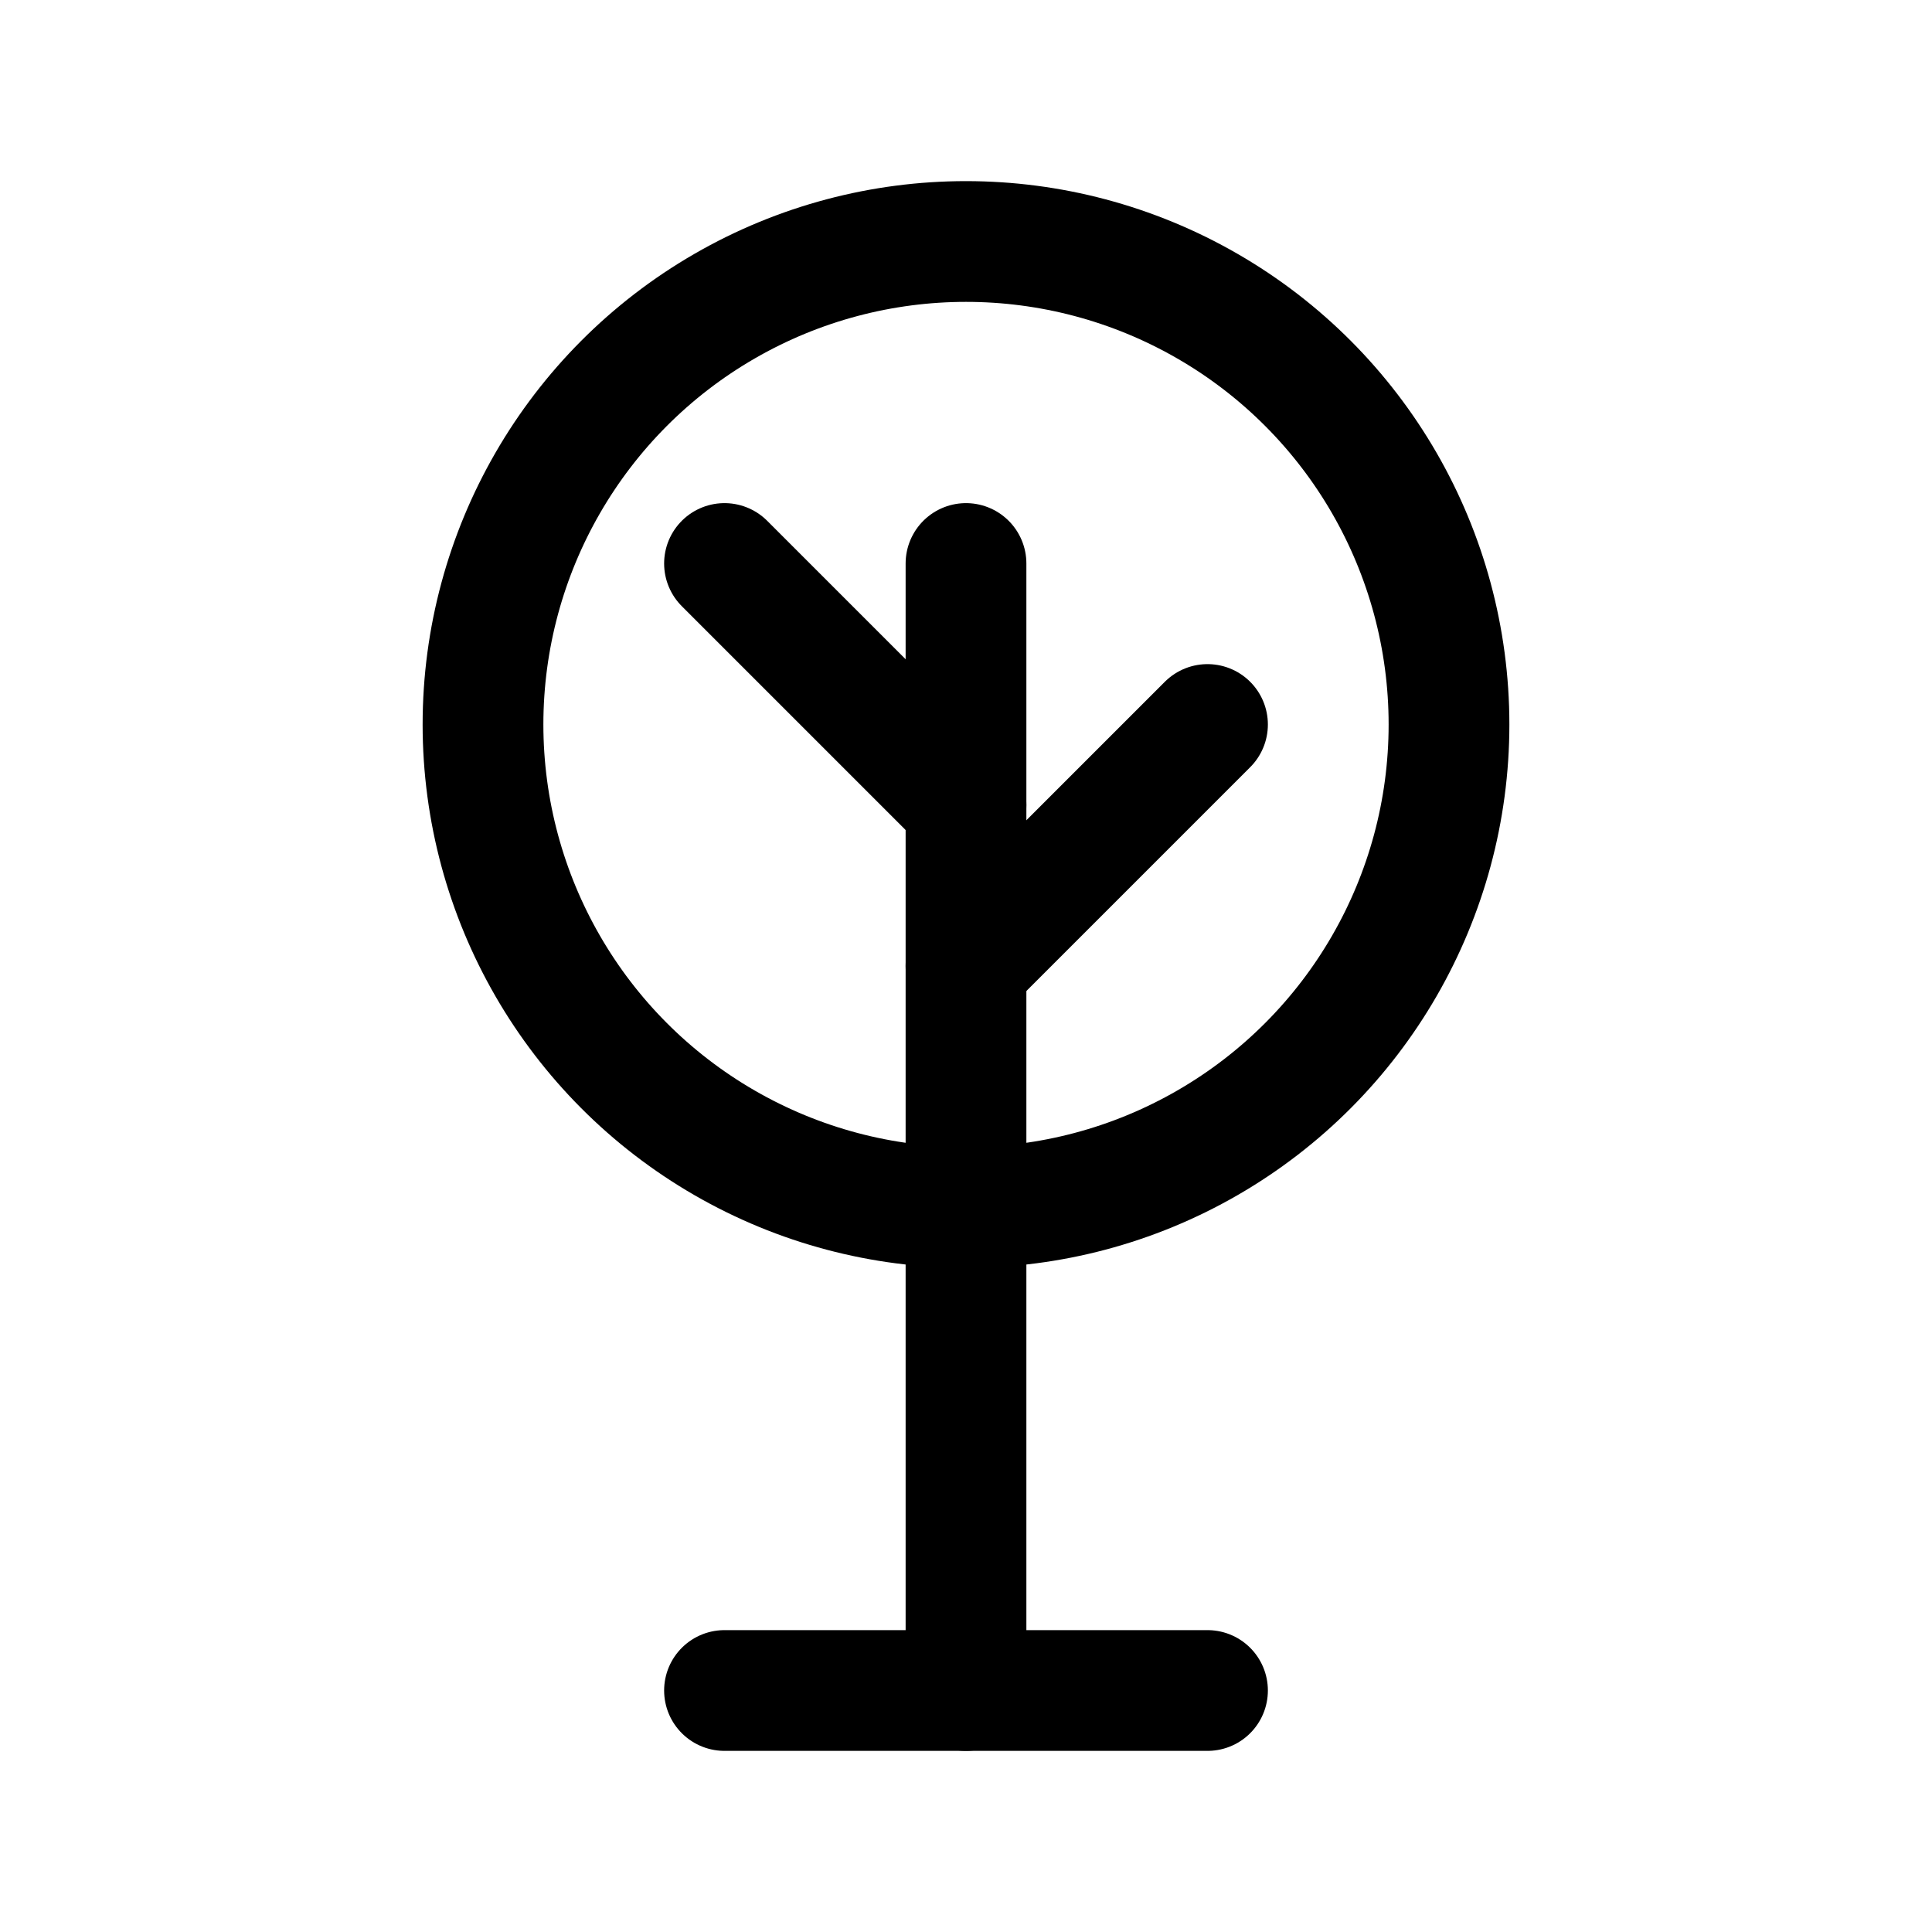
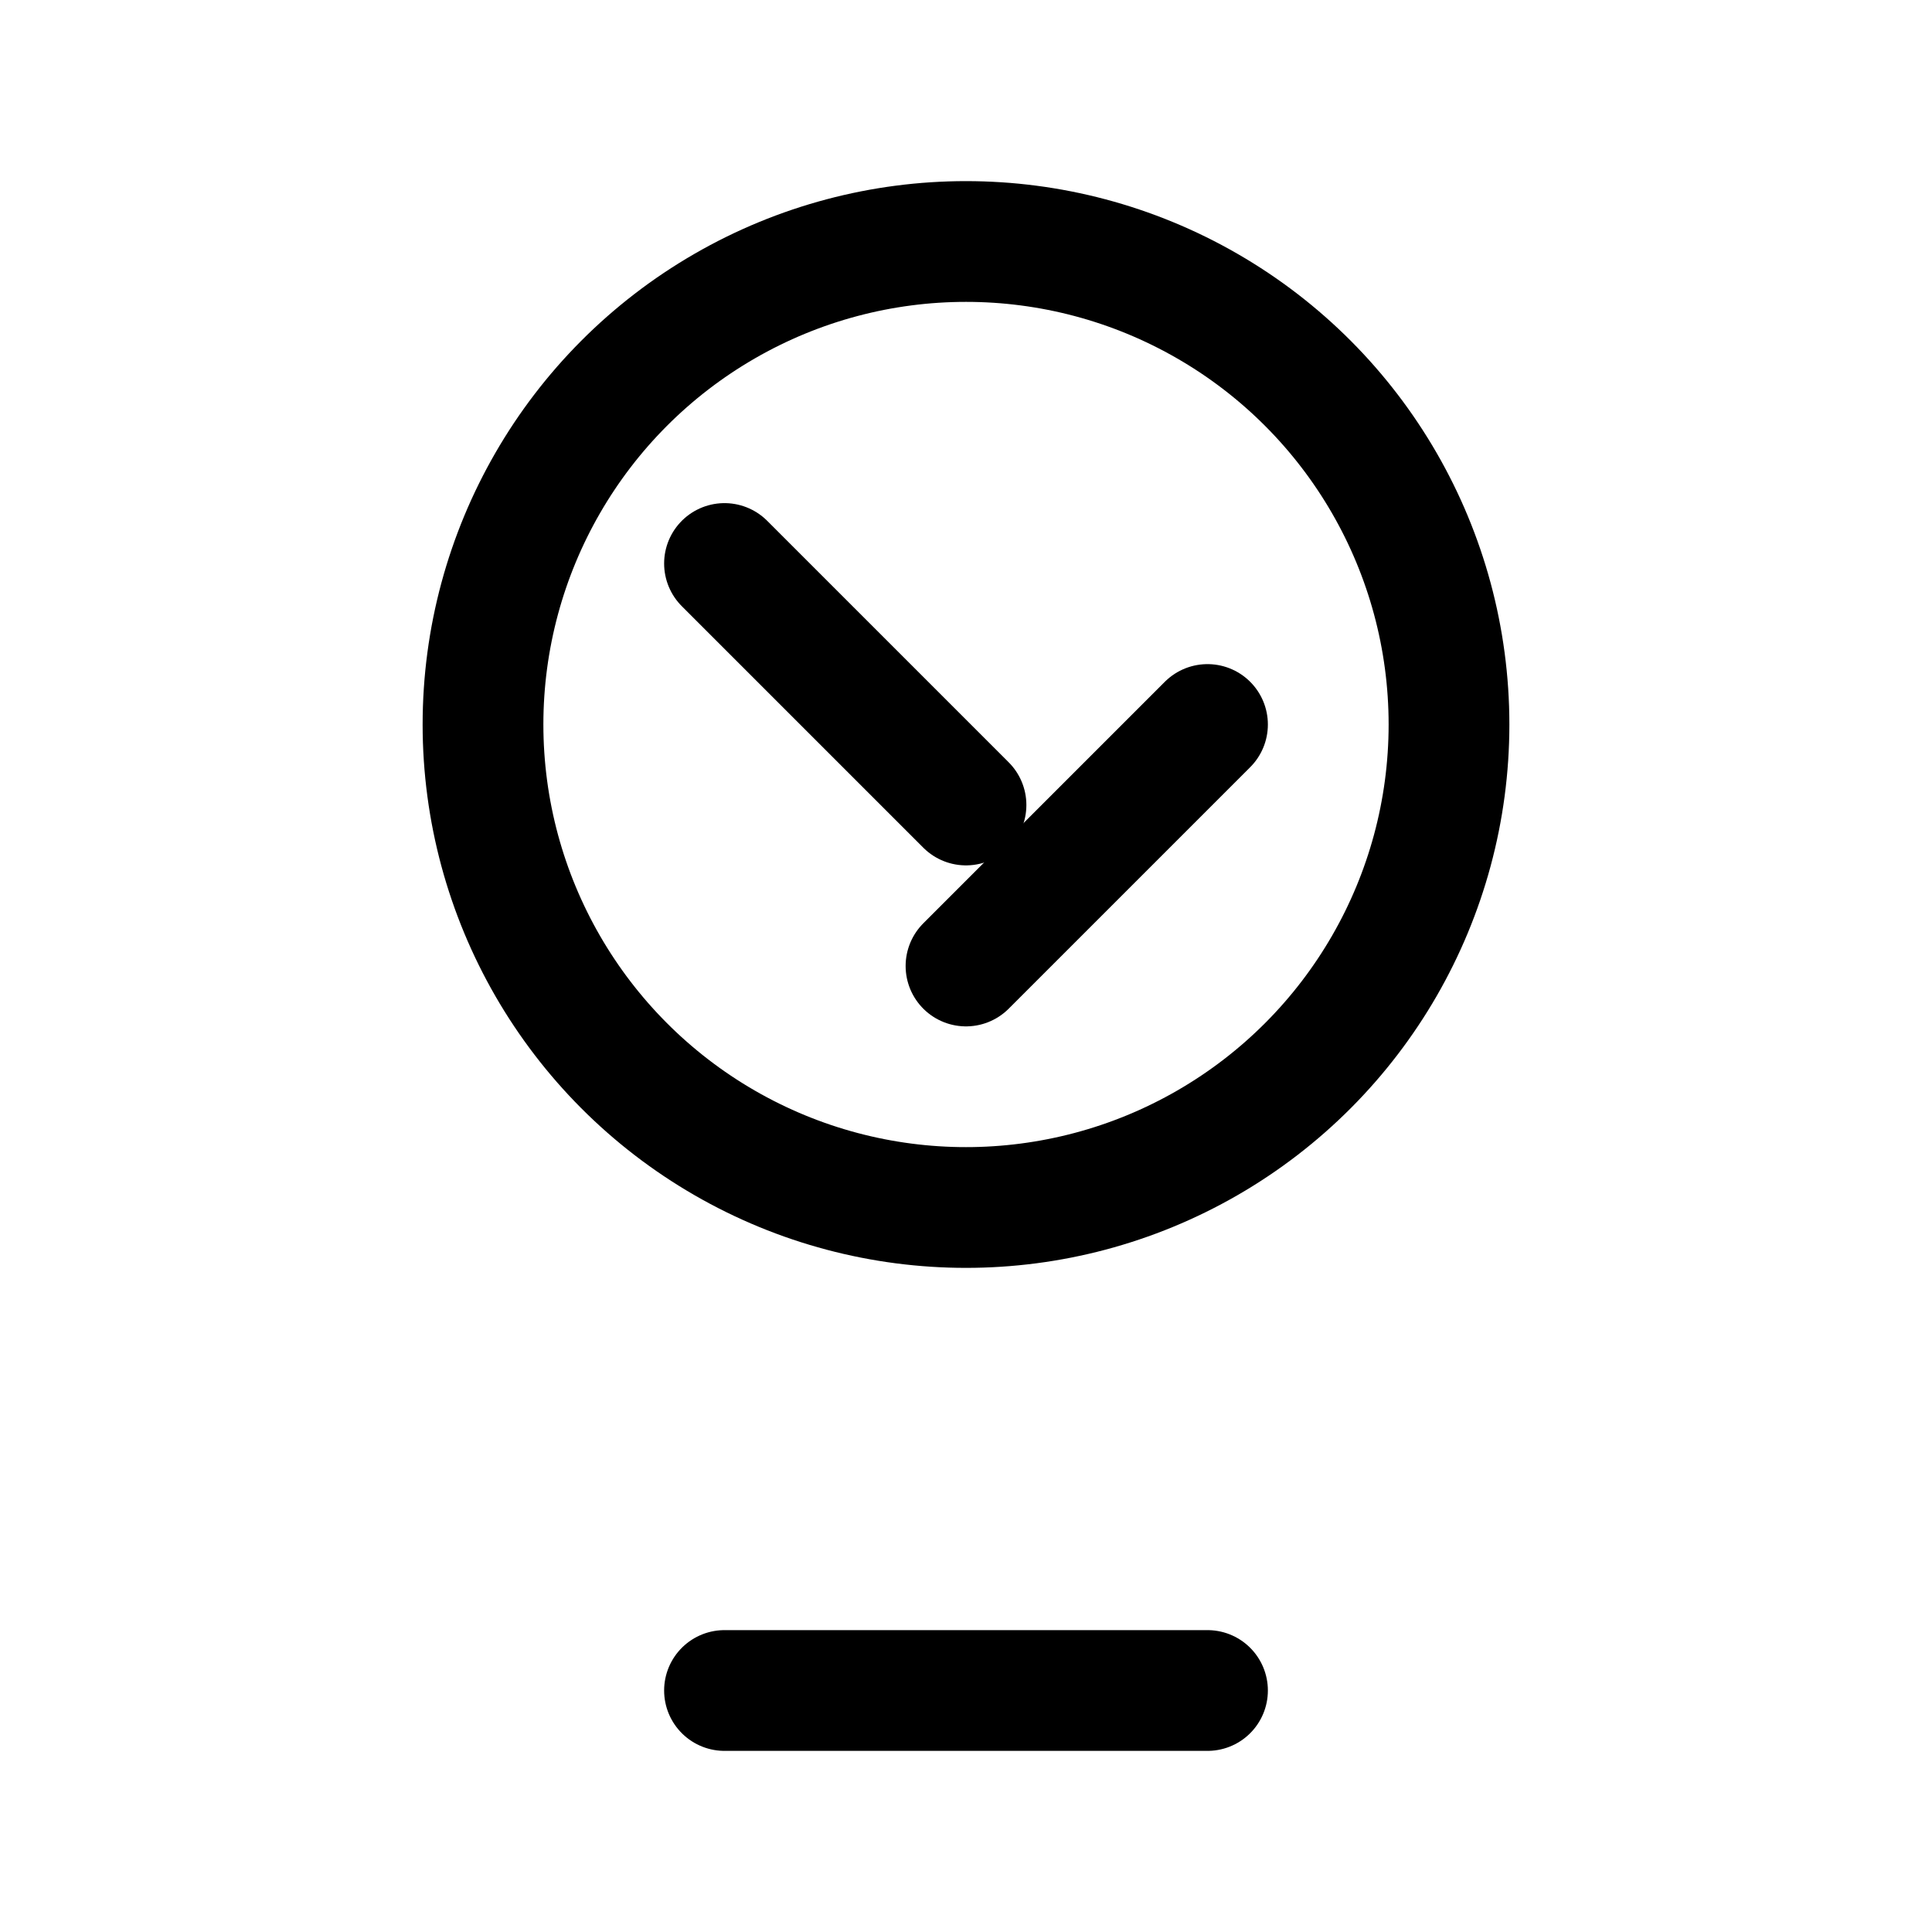
<svg xmlns="http://www.w3.org/2000/svg" width="800px" height="800px" viewBox="0 0 24 24">
  <defs>
    <style>.cls-1{fill:none;stroke:#000000;stroke-linecap:round;stroke-linejoin:round;stroke-width:1.5px;}</style>
  </defs>
  <g id="ic-places-park">
    <circle class="cls-1" cx="12" cy="9" r="6" />
-     <line class="cls-1" x1="12" y1="7" x2="12" y2="21" />
    <line class="cls-1" x1="9" y1="21" x2="15" y2="21" />
    <line class="cls-1" x1="12" y1="10" x2="9" y2="7" />
    <line class="cls-1" x1="12" y1="12" x2="15" y2="9" />
  </g>
</svg>